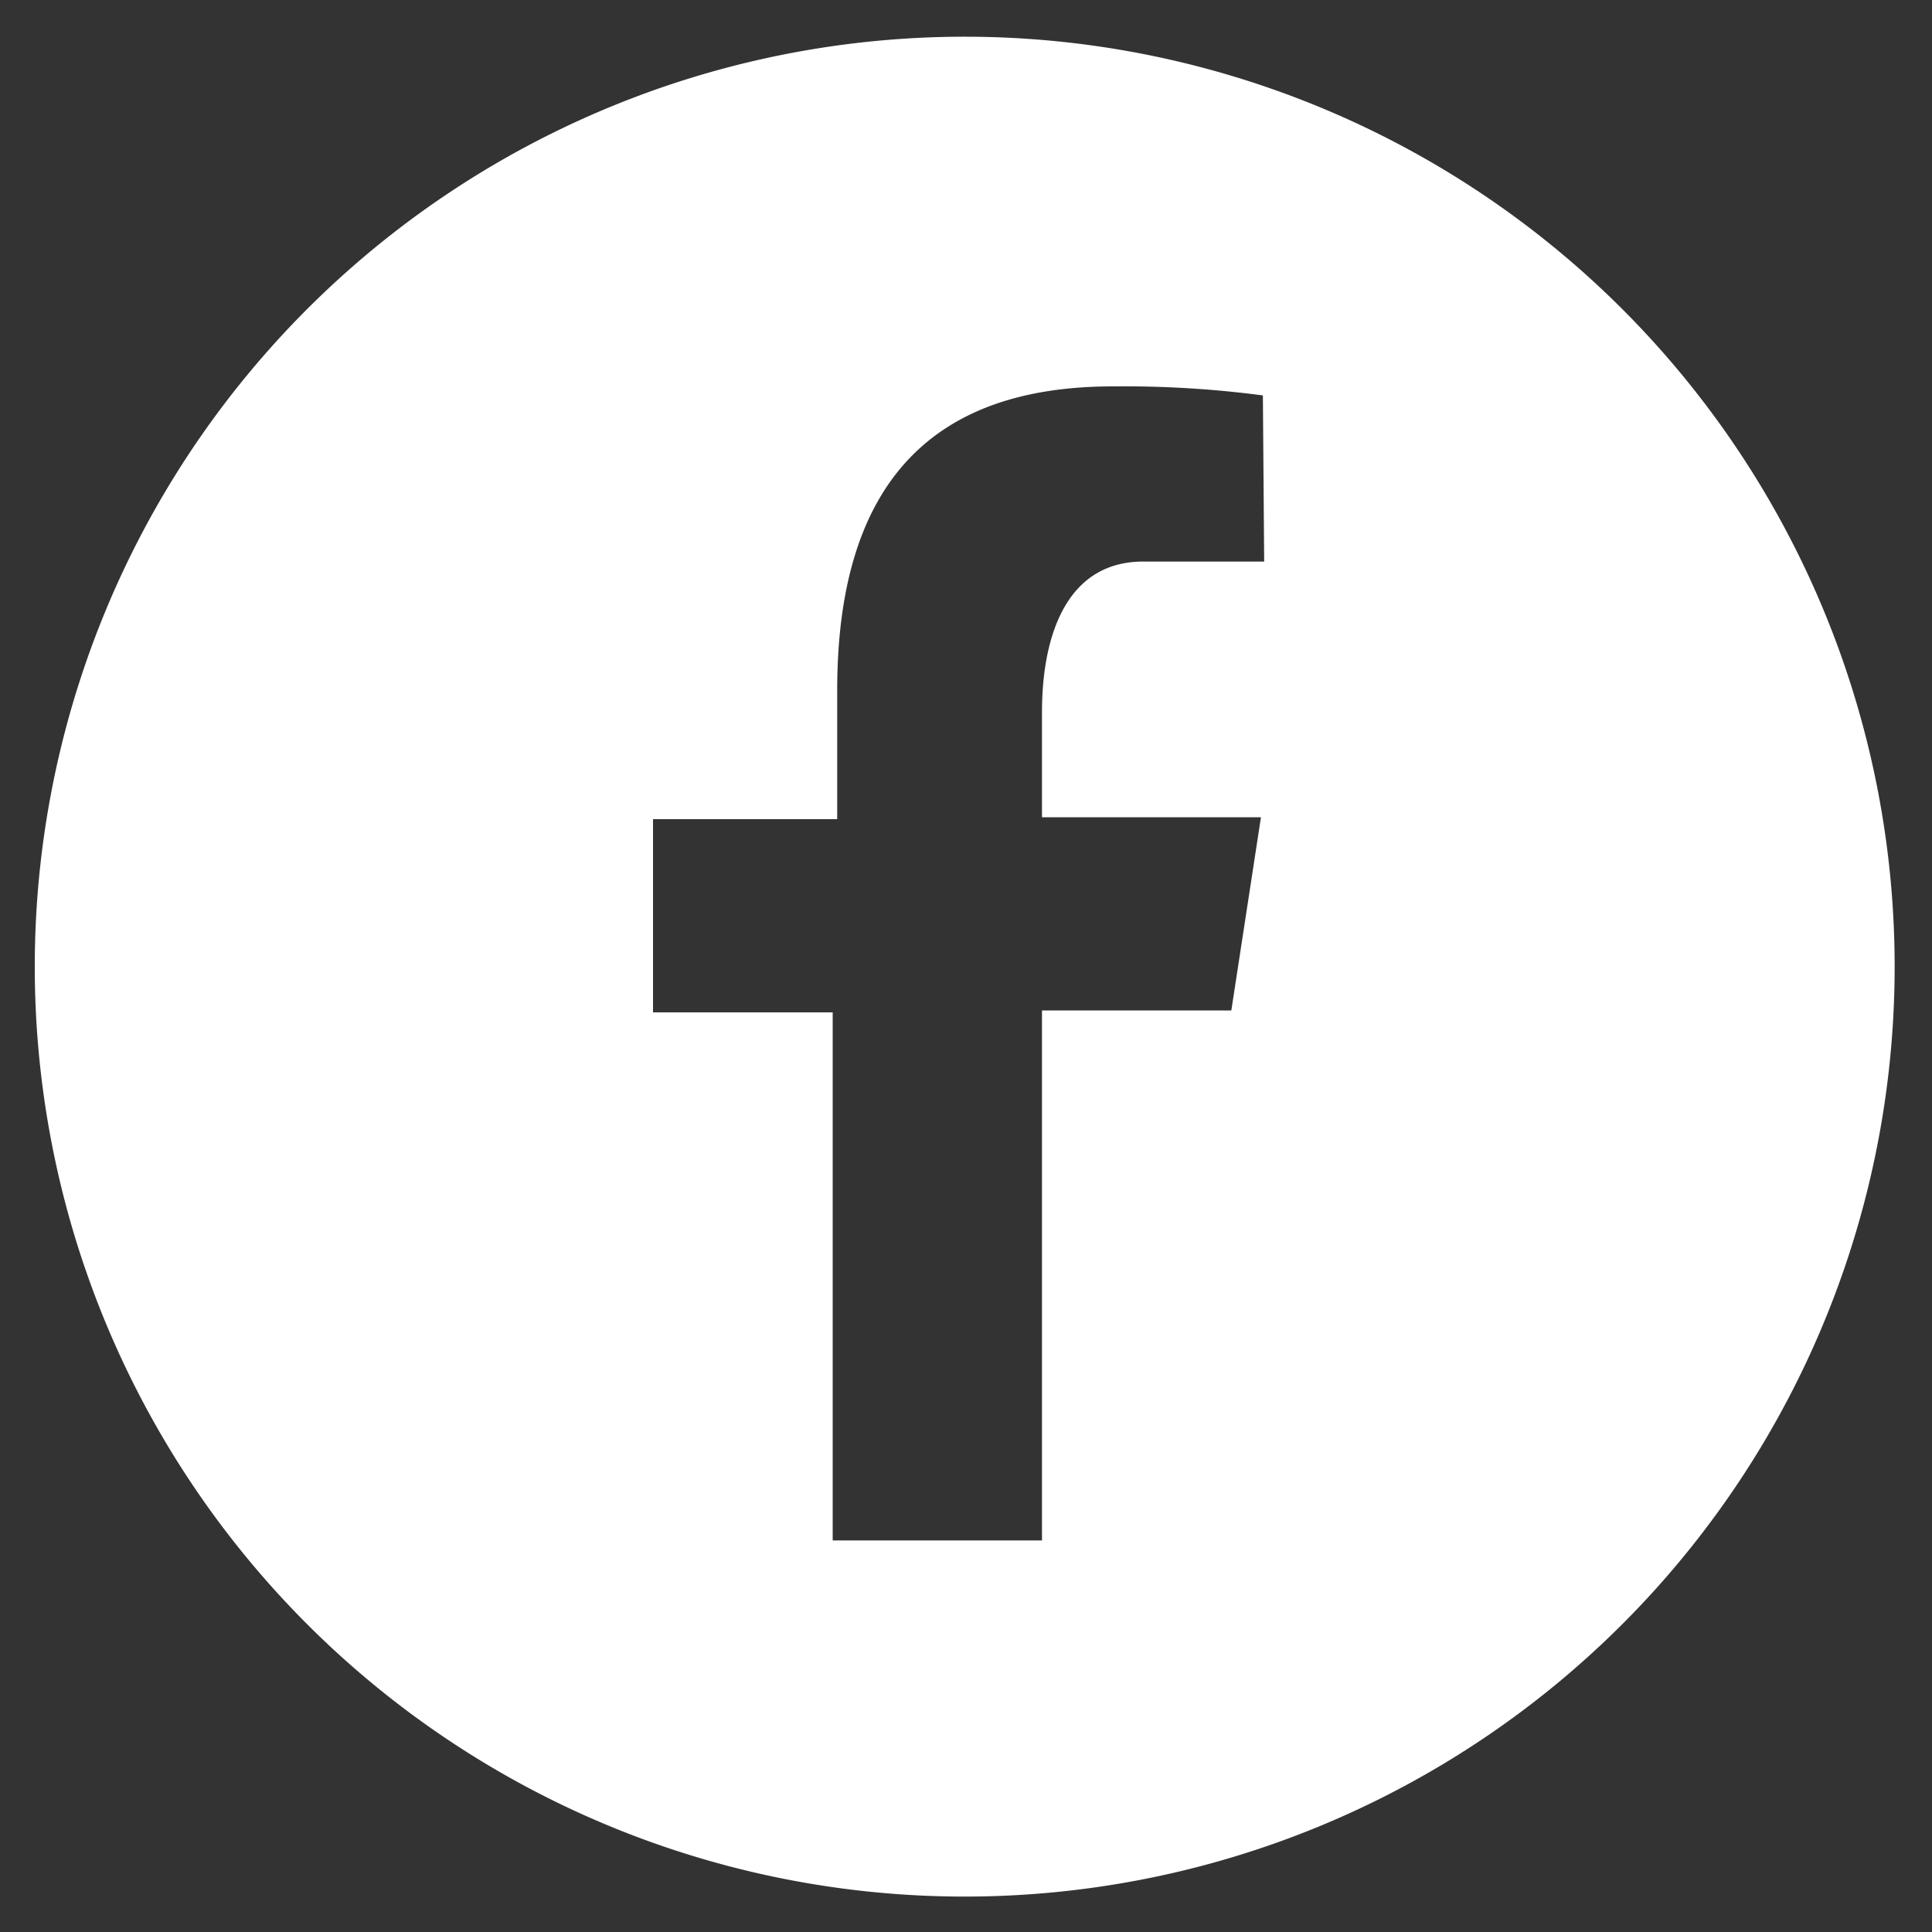
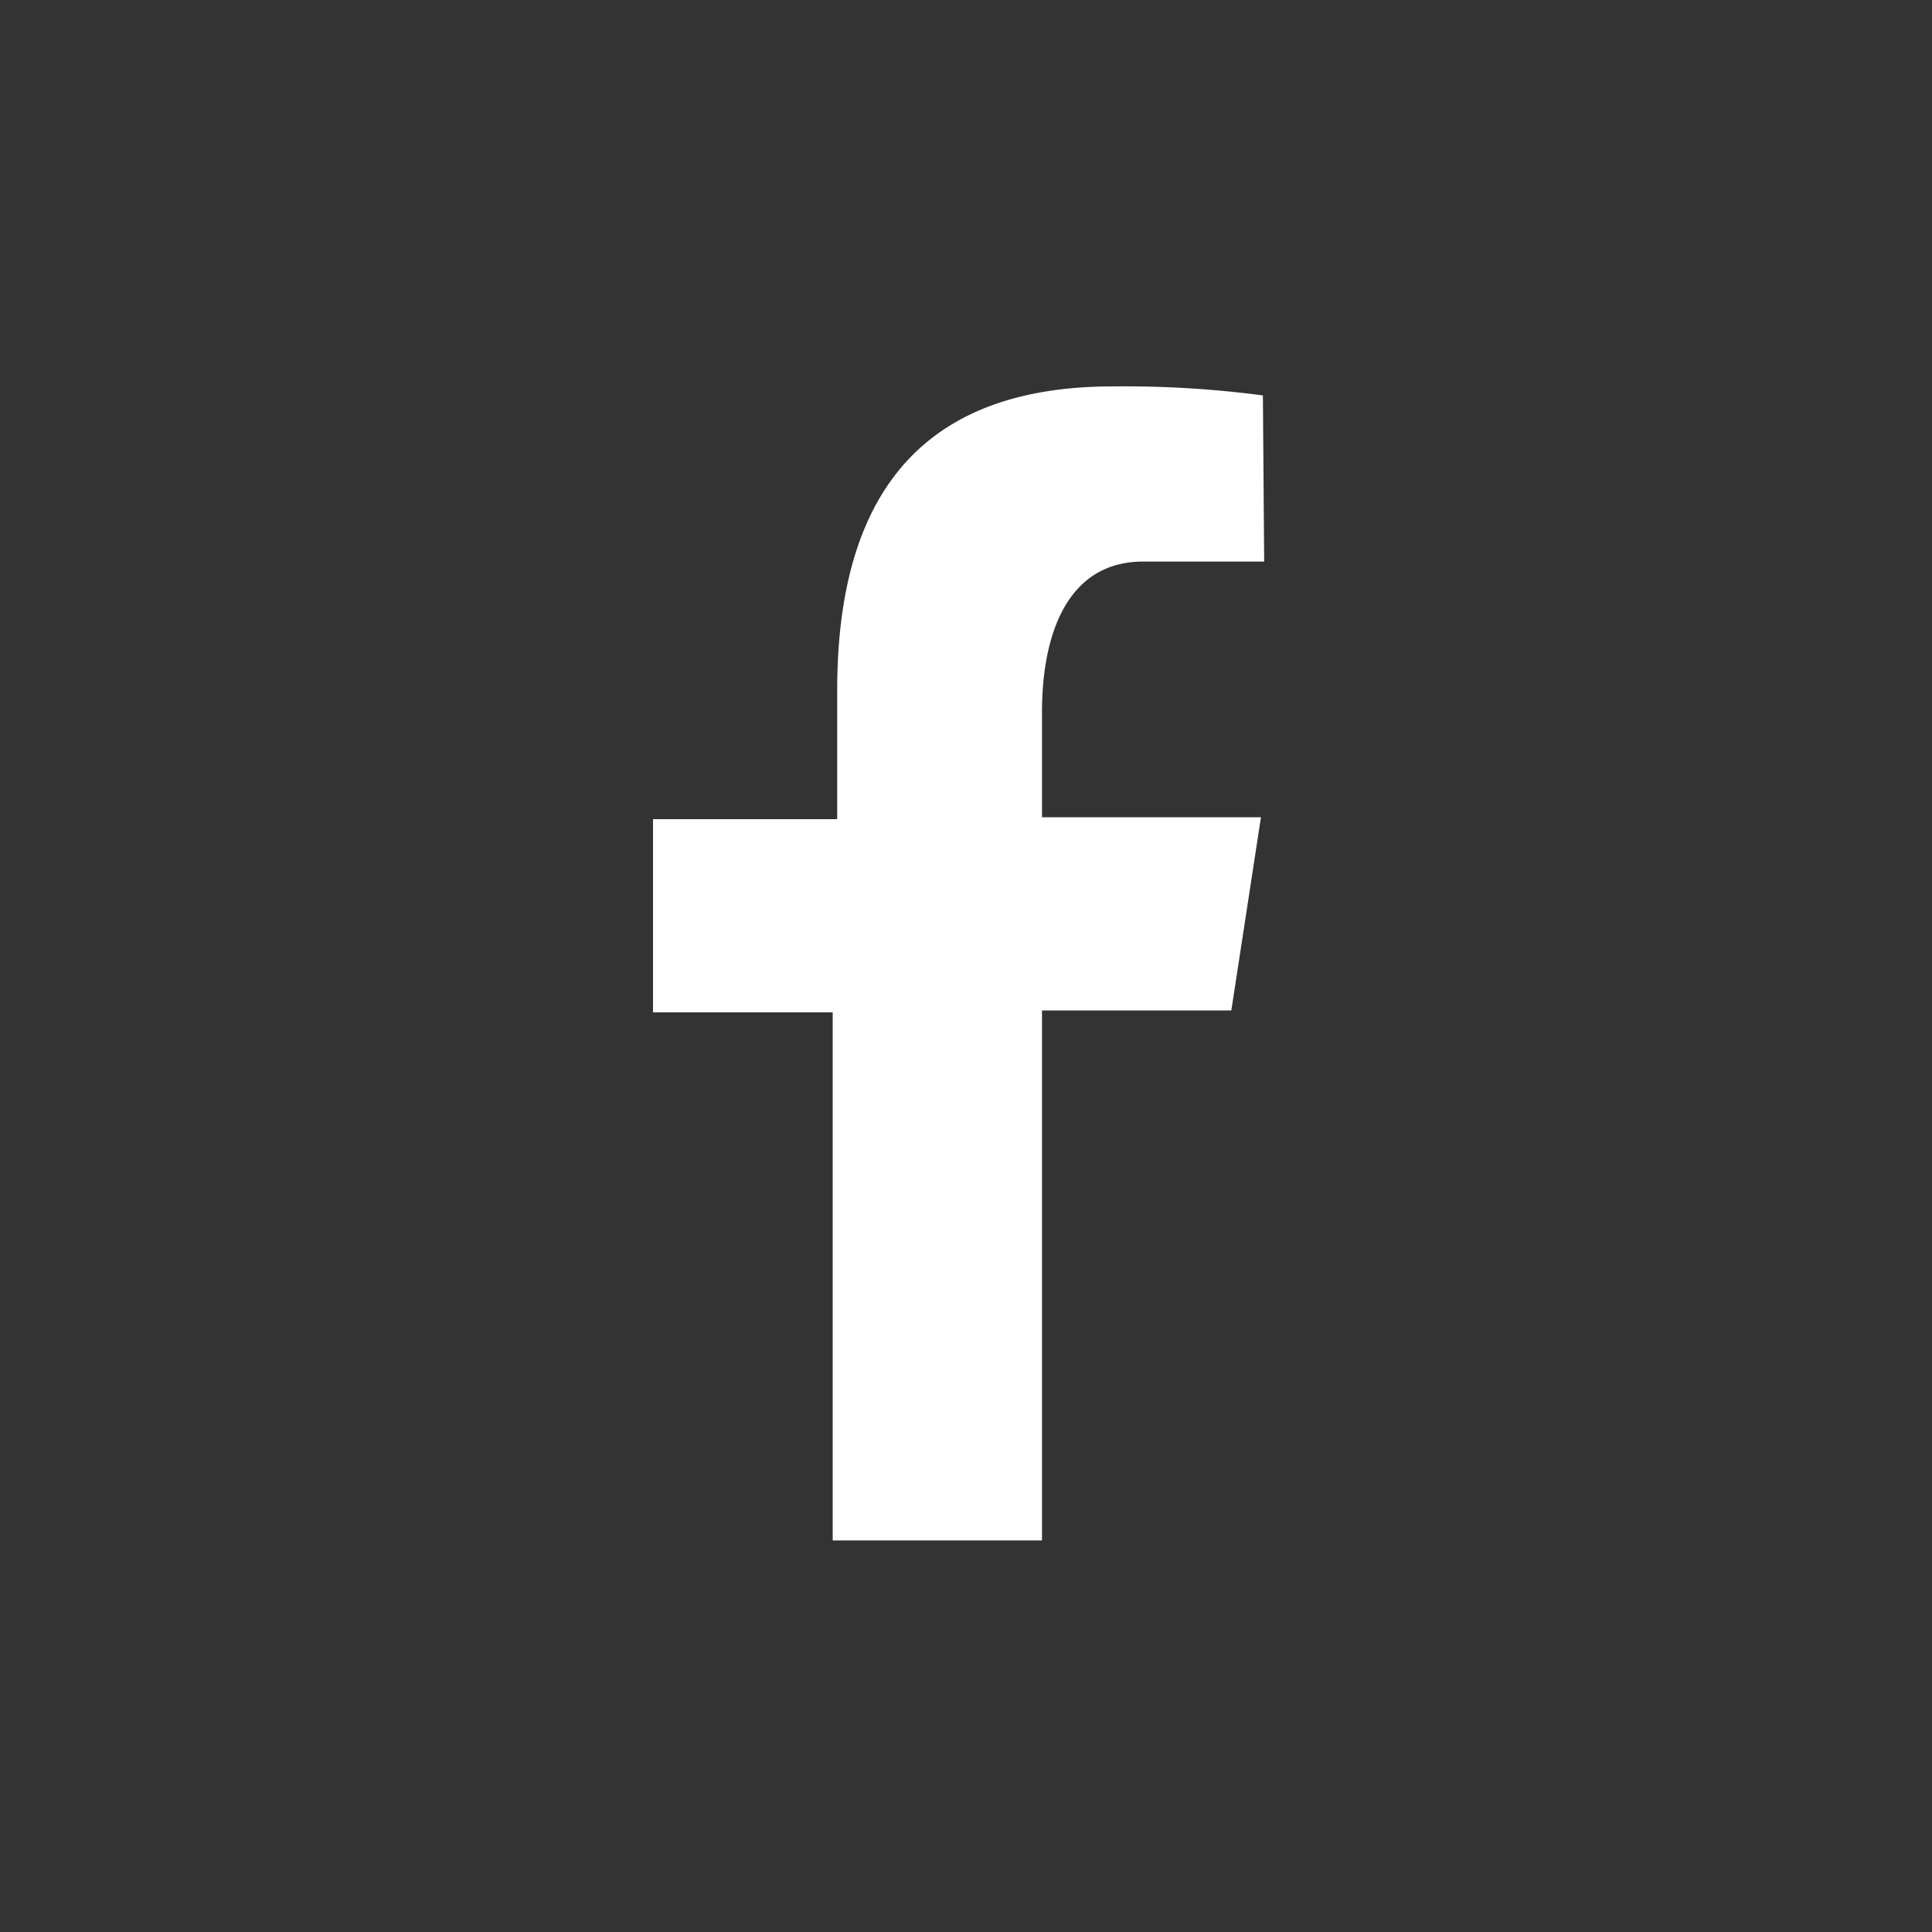
<svg xmlns="http://www.w3.org/2000/svg" id="Layer_1" data-name="Layer 1" viewBox="0 0 30 30">
  <rect x="0" y="0" width="30" height="30" fill="#333333" stroke="none" />
  <defs>
    <style>.cls-1{fill:#fff;}</style>
  </defs>
-   <path class="cls-1" d="M15,.57A14.44,14.44,0,1,0,29.42,15,14.44,14.44,0,0,0,15,.57Zm4.63,8.15H17.75c-1.16,0-1.57,1.1-1.57,2.34v1.63h3.4l-.46,3H16.18v8.23H12.93v0h0v-8.2H10.14v-3H13v-2C13,7.42,14.55,6,17.28,6a16.48,16.48,0,0,1,2.33.14Z" />
+   <path class="cls-1" d="M15,.57Zm4.63,8.15H17.75c-1.16,0-1.57,1.1-1.57,2.34v1.63h3.4l-.46,3H16.18v8.23H12.93v0h0v-8.2H10.14v-3H13v-2C13,7.42,14.55,6,17.28,6a16.48,16.48,0,0,1,2.33.14Z" />
</svg>